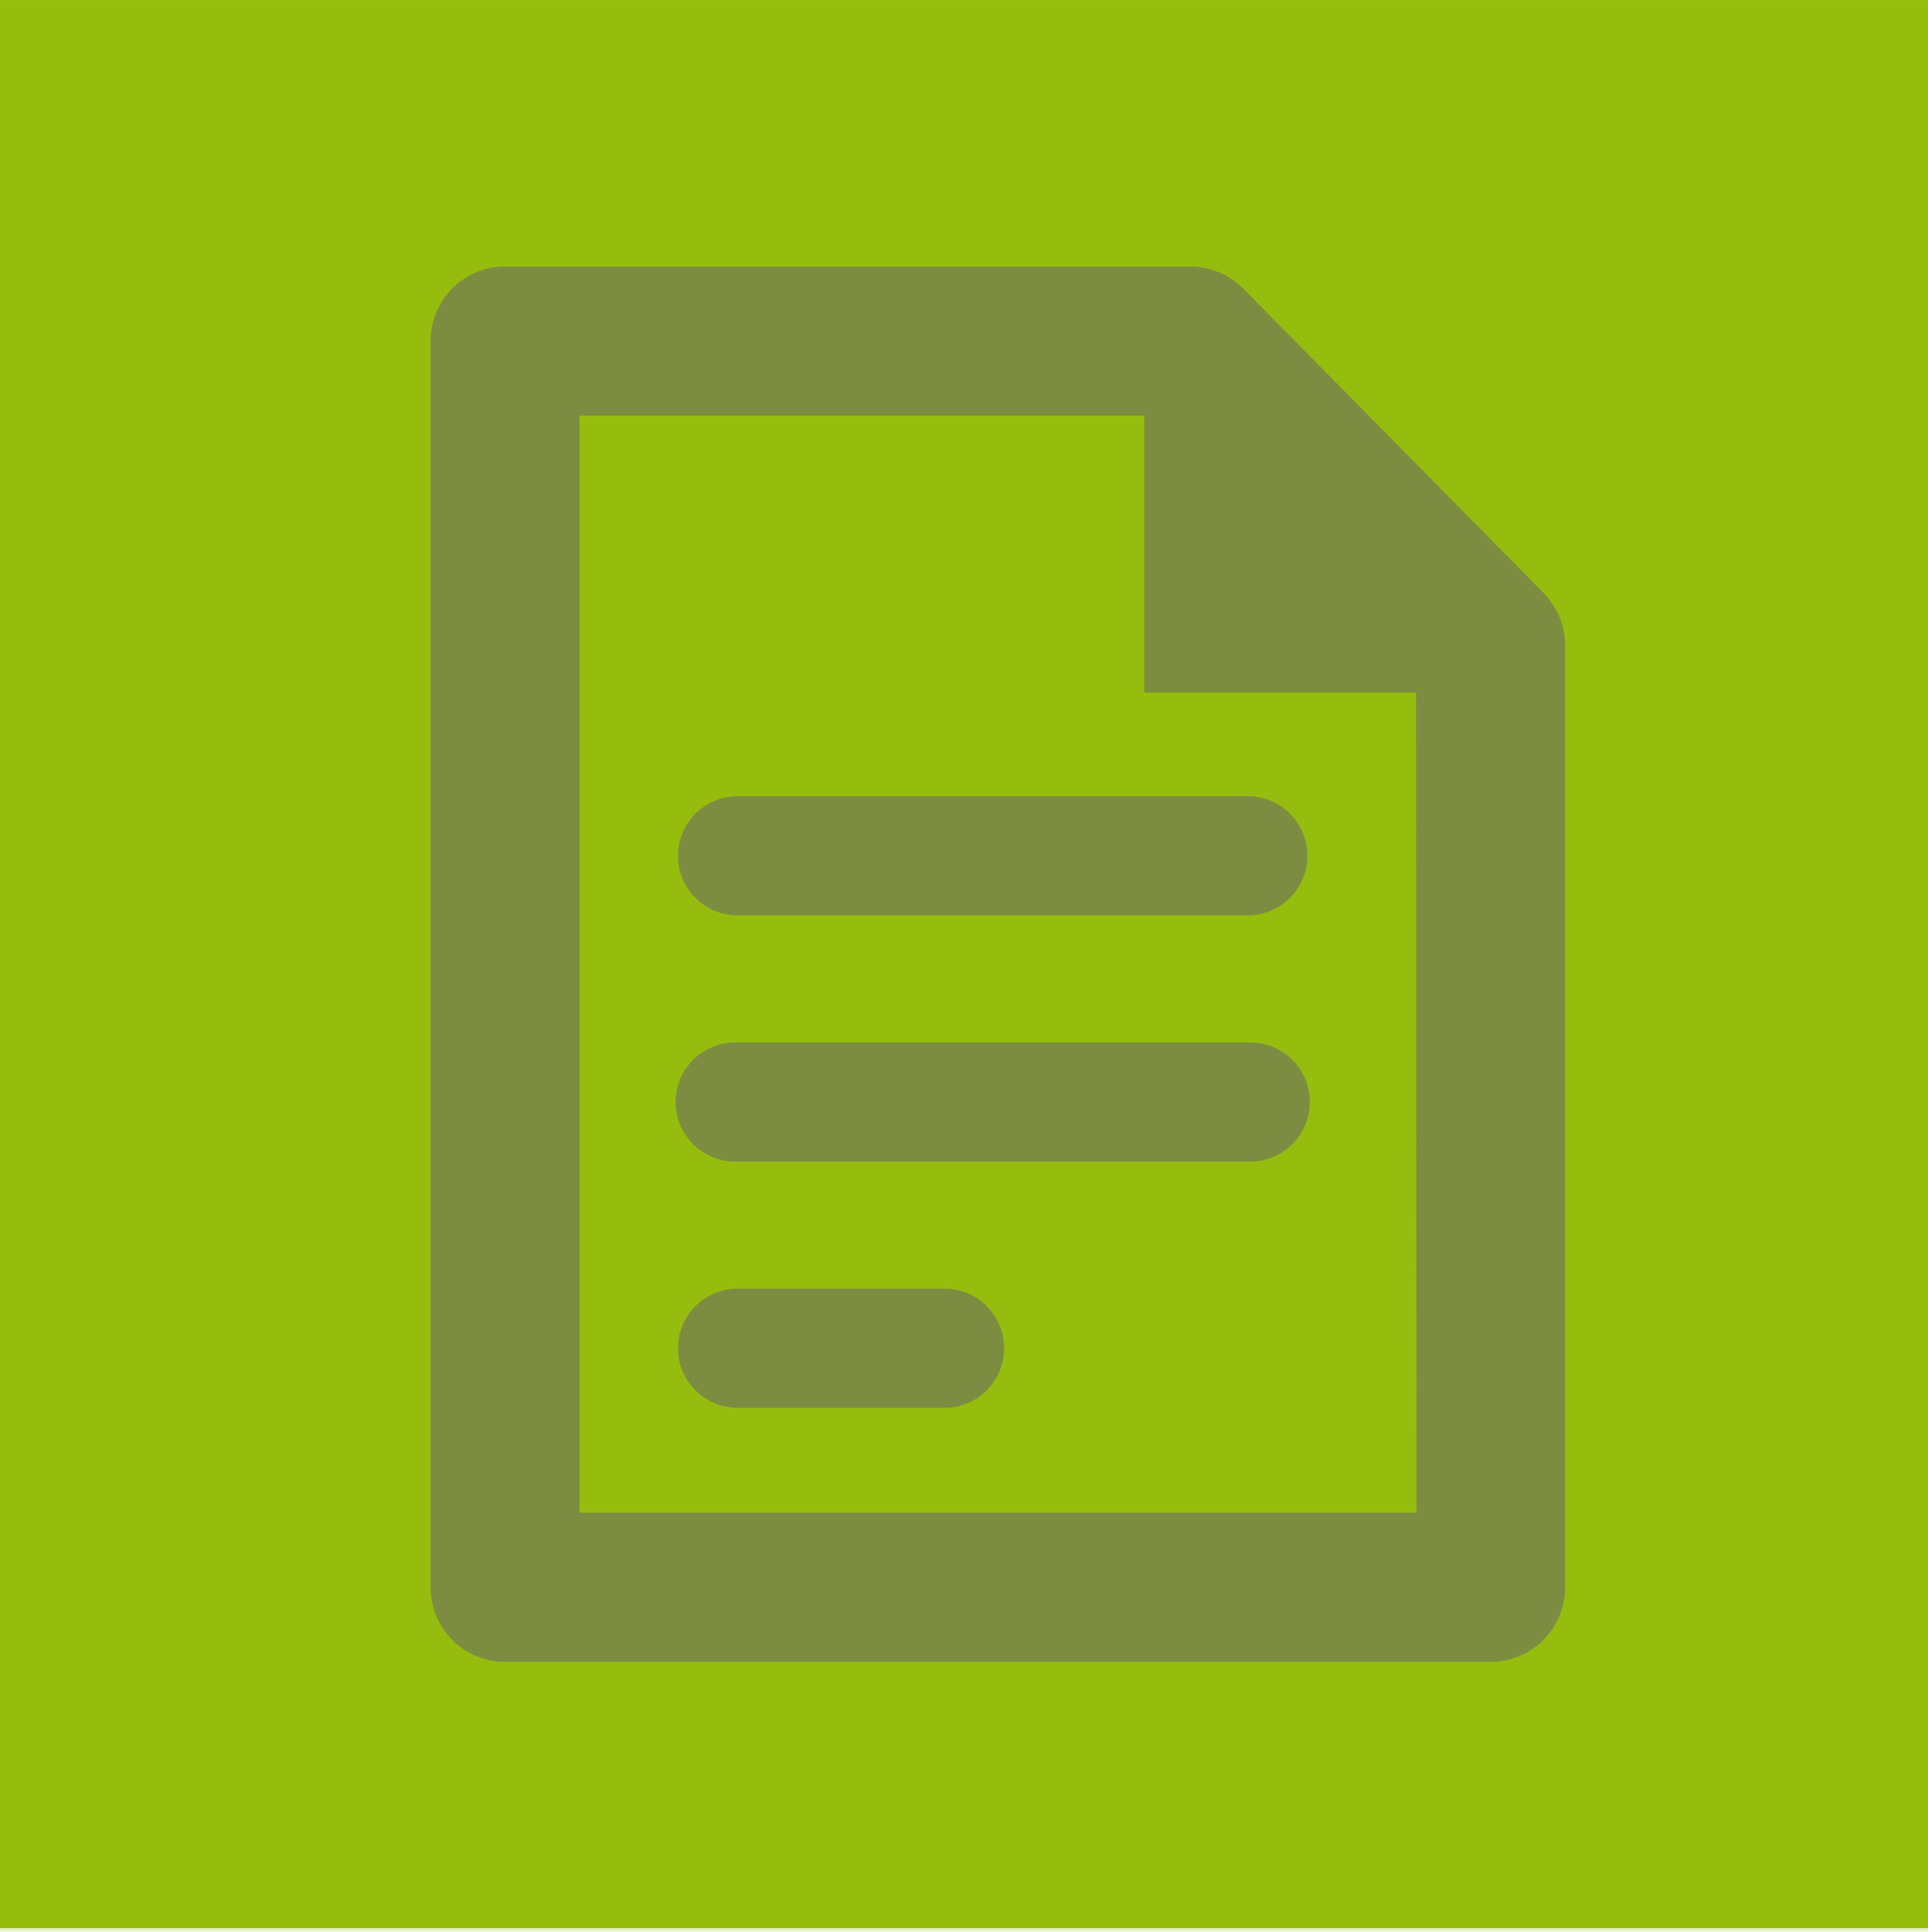
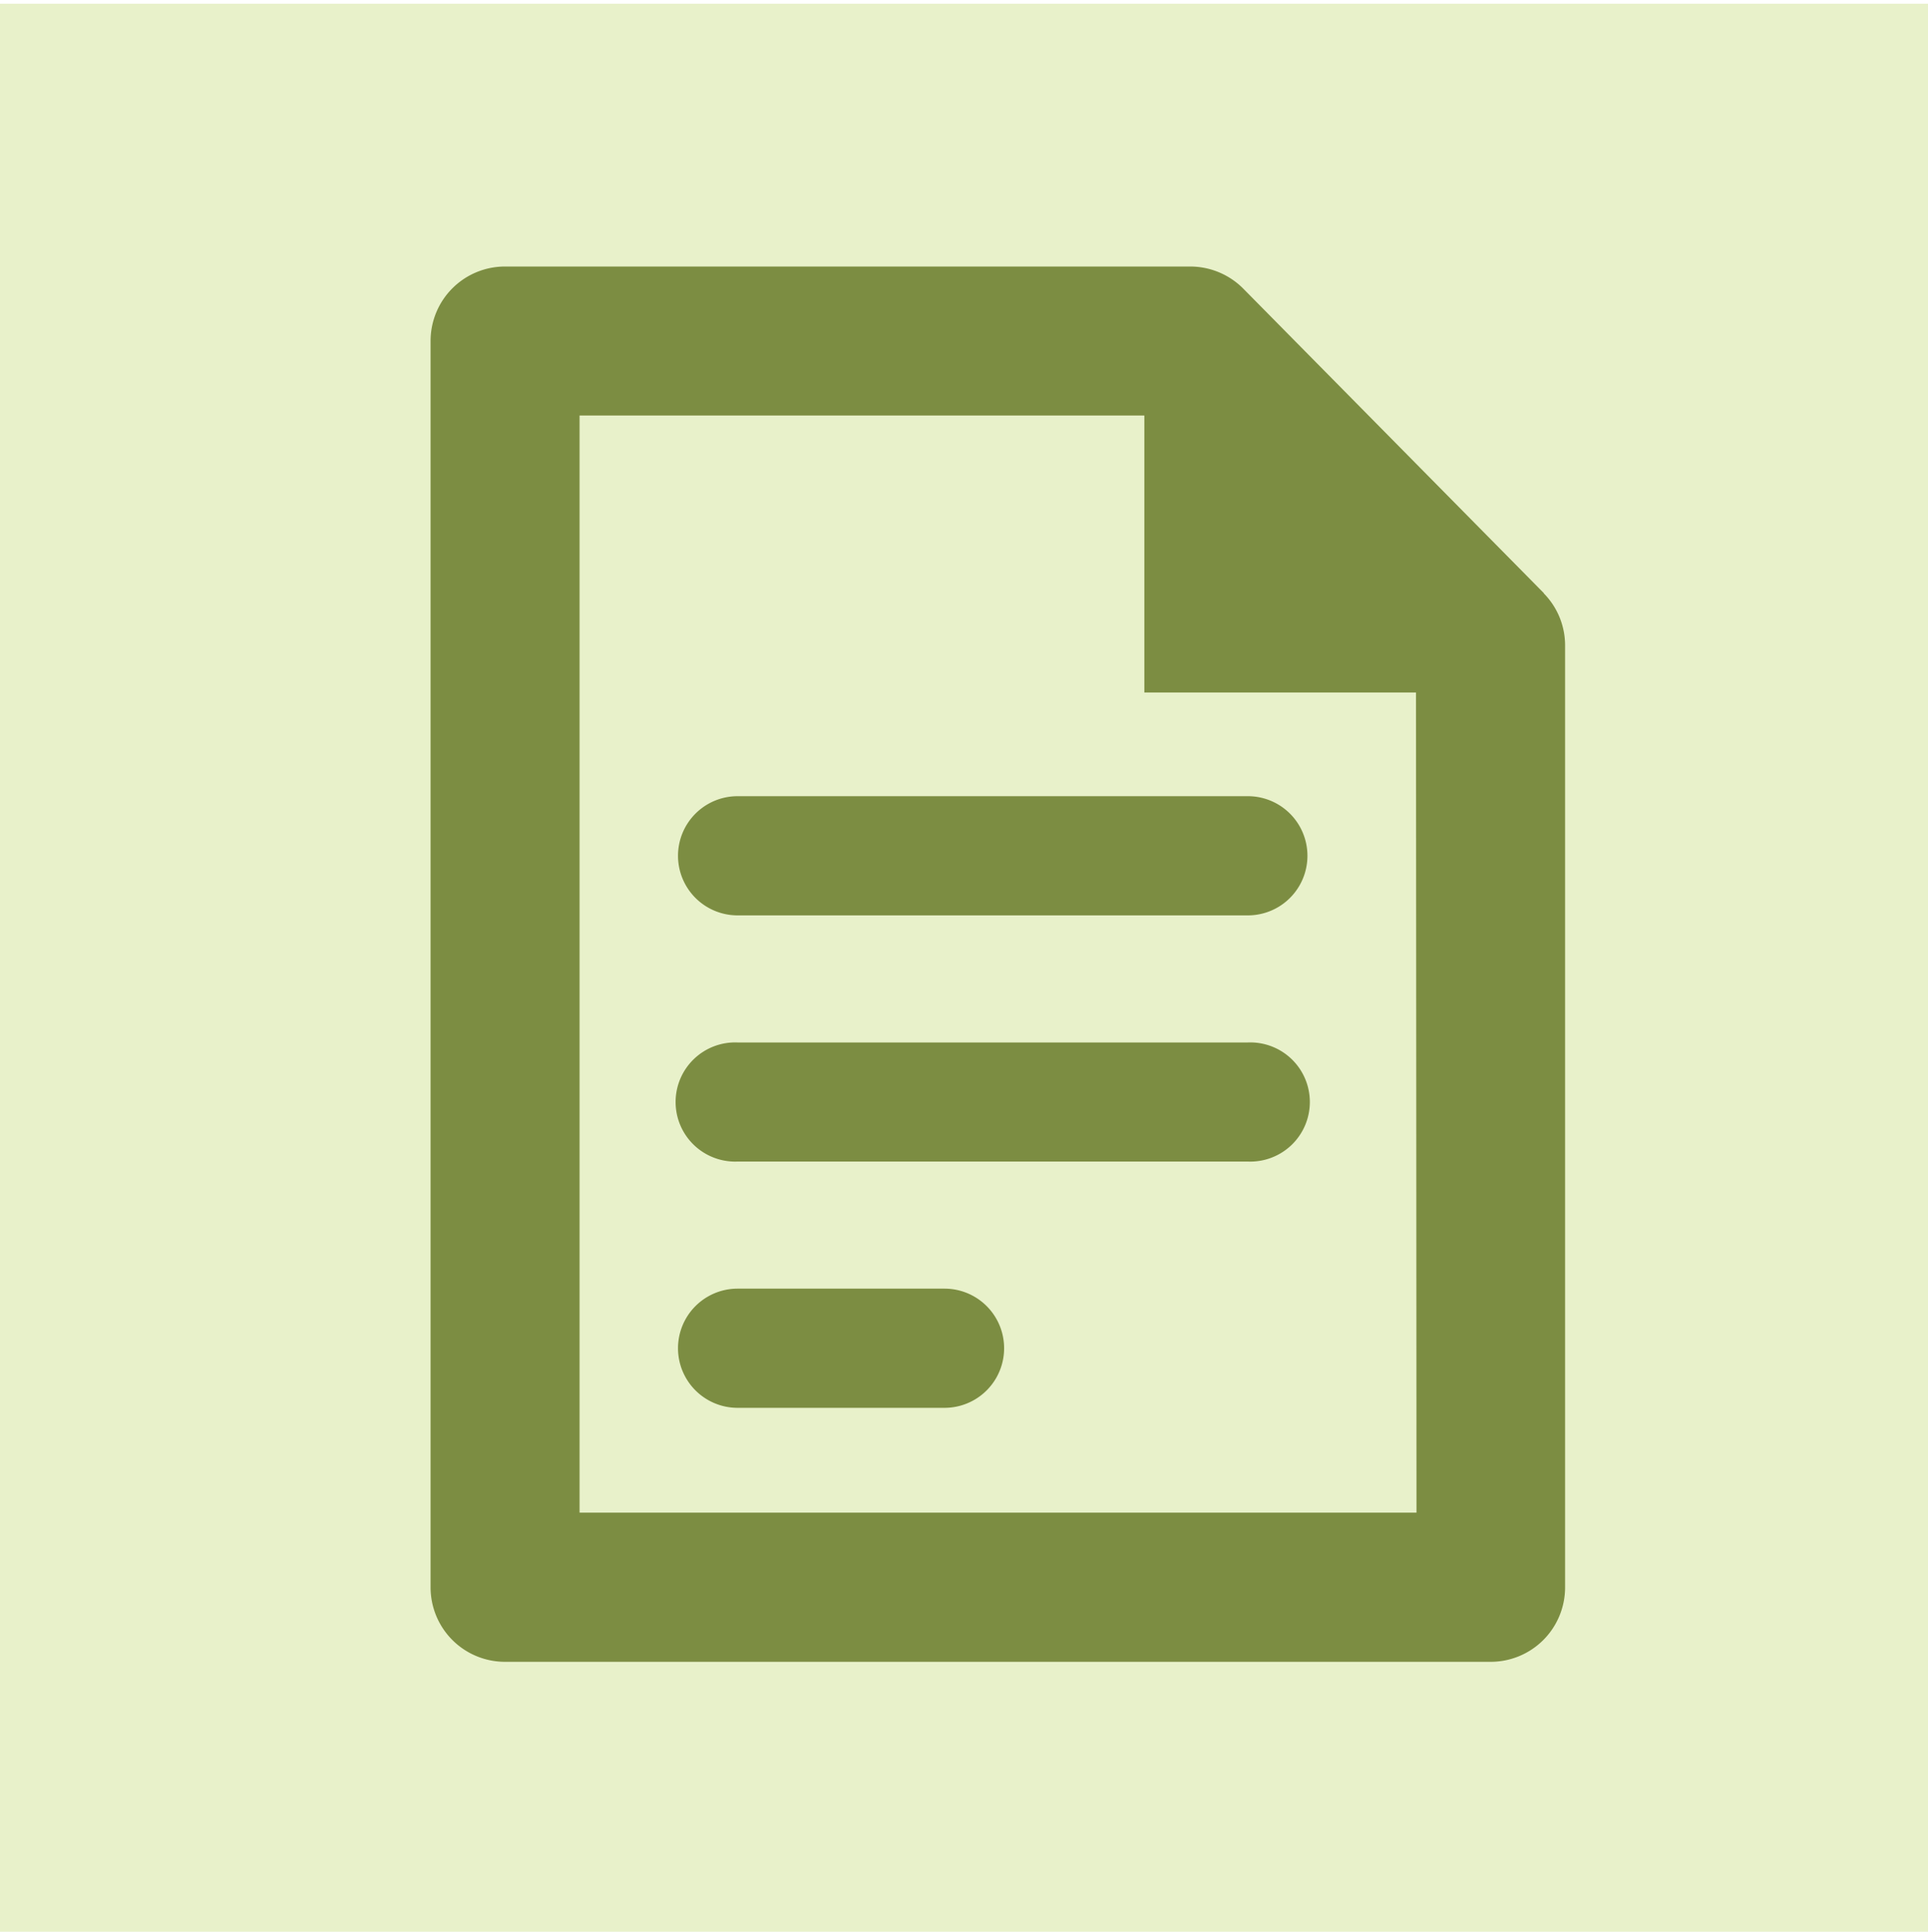
<svg xmlns="http://www.w3.org/2000/svg" viewBox="0 0 198 198.38">
  <defs>
    <style>.cls-1{fill:#96bd0d;}.cls-2{opacity:0.22;}.cls-3{fill:#7c8d42;}</style>
  </defs>
  <g id="Laag_2" data-name="Laag 2">
    <g id="Laag_1-2" data-name="Laag 1">
-       <rect class="cls-1" width="198" height="198" />
      <g class="cls-2">
        <rect class="cls-1" y="0.38" width="198" height="198" />
      </g>
      <path class="cls-3" d="M97,132.33H75.75a6.12,6.12,0,1,0,0,12.24H97a6.12,6.12,0,1,0,0-12.24Zm31.18-25.28H75.75a6.12,6.12,0,1,0,0,12.23h52.4a6.12,6.12,0,1,0,0-12.23Zm30.38-46.13L127.68,29.64a7.68,7.68,0,0,0-5.45-2.27H51.87A7.64,7.64,0,0,0,44.22,35V163a7.64,7.64,0,0,0,7.65,7.65H153.09a7.64,7.64,0,0,0,7.64-7.65V66.29A7.61,7.61,0,0,0,158.53,60.92Zm-13.09,94.41H59.52V42.67h58V71.11l27.9,0ZM69.63,87.89A6.12,6.12,0,0,0,75.75,94h52.4a6.12,6.12,0,0,0,0-12.24H75.75A6.12,6.12,0,0,0,69.63,87.89Z" />
    </g>
  </g>
</svg>